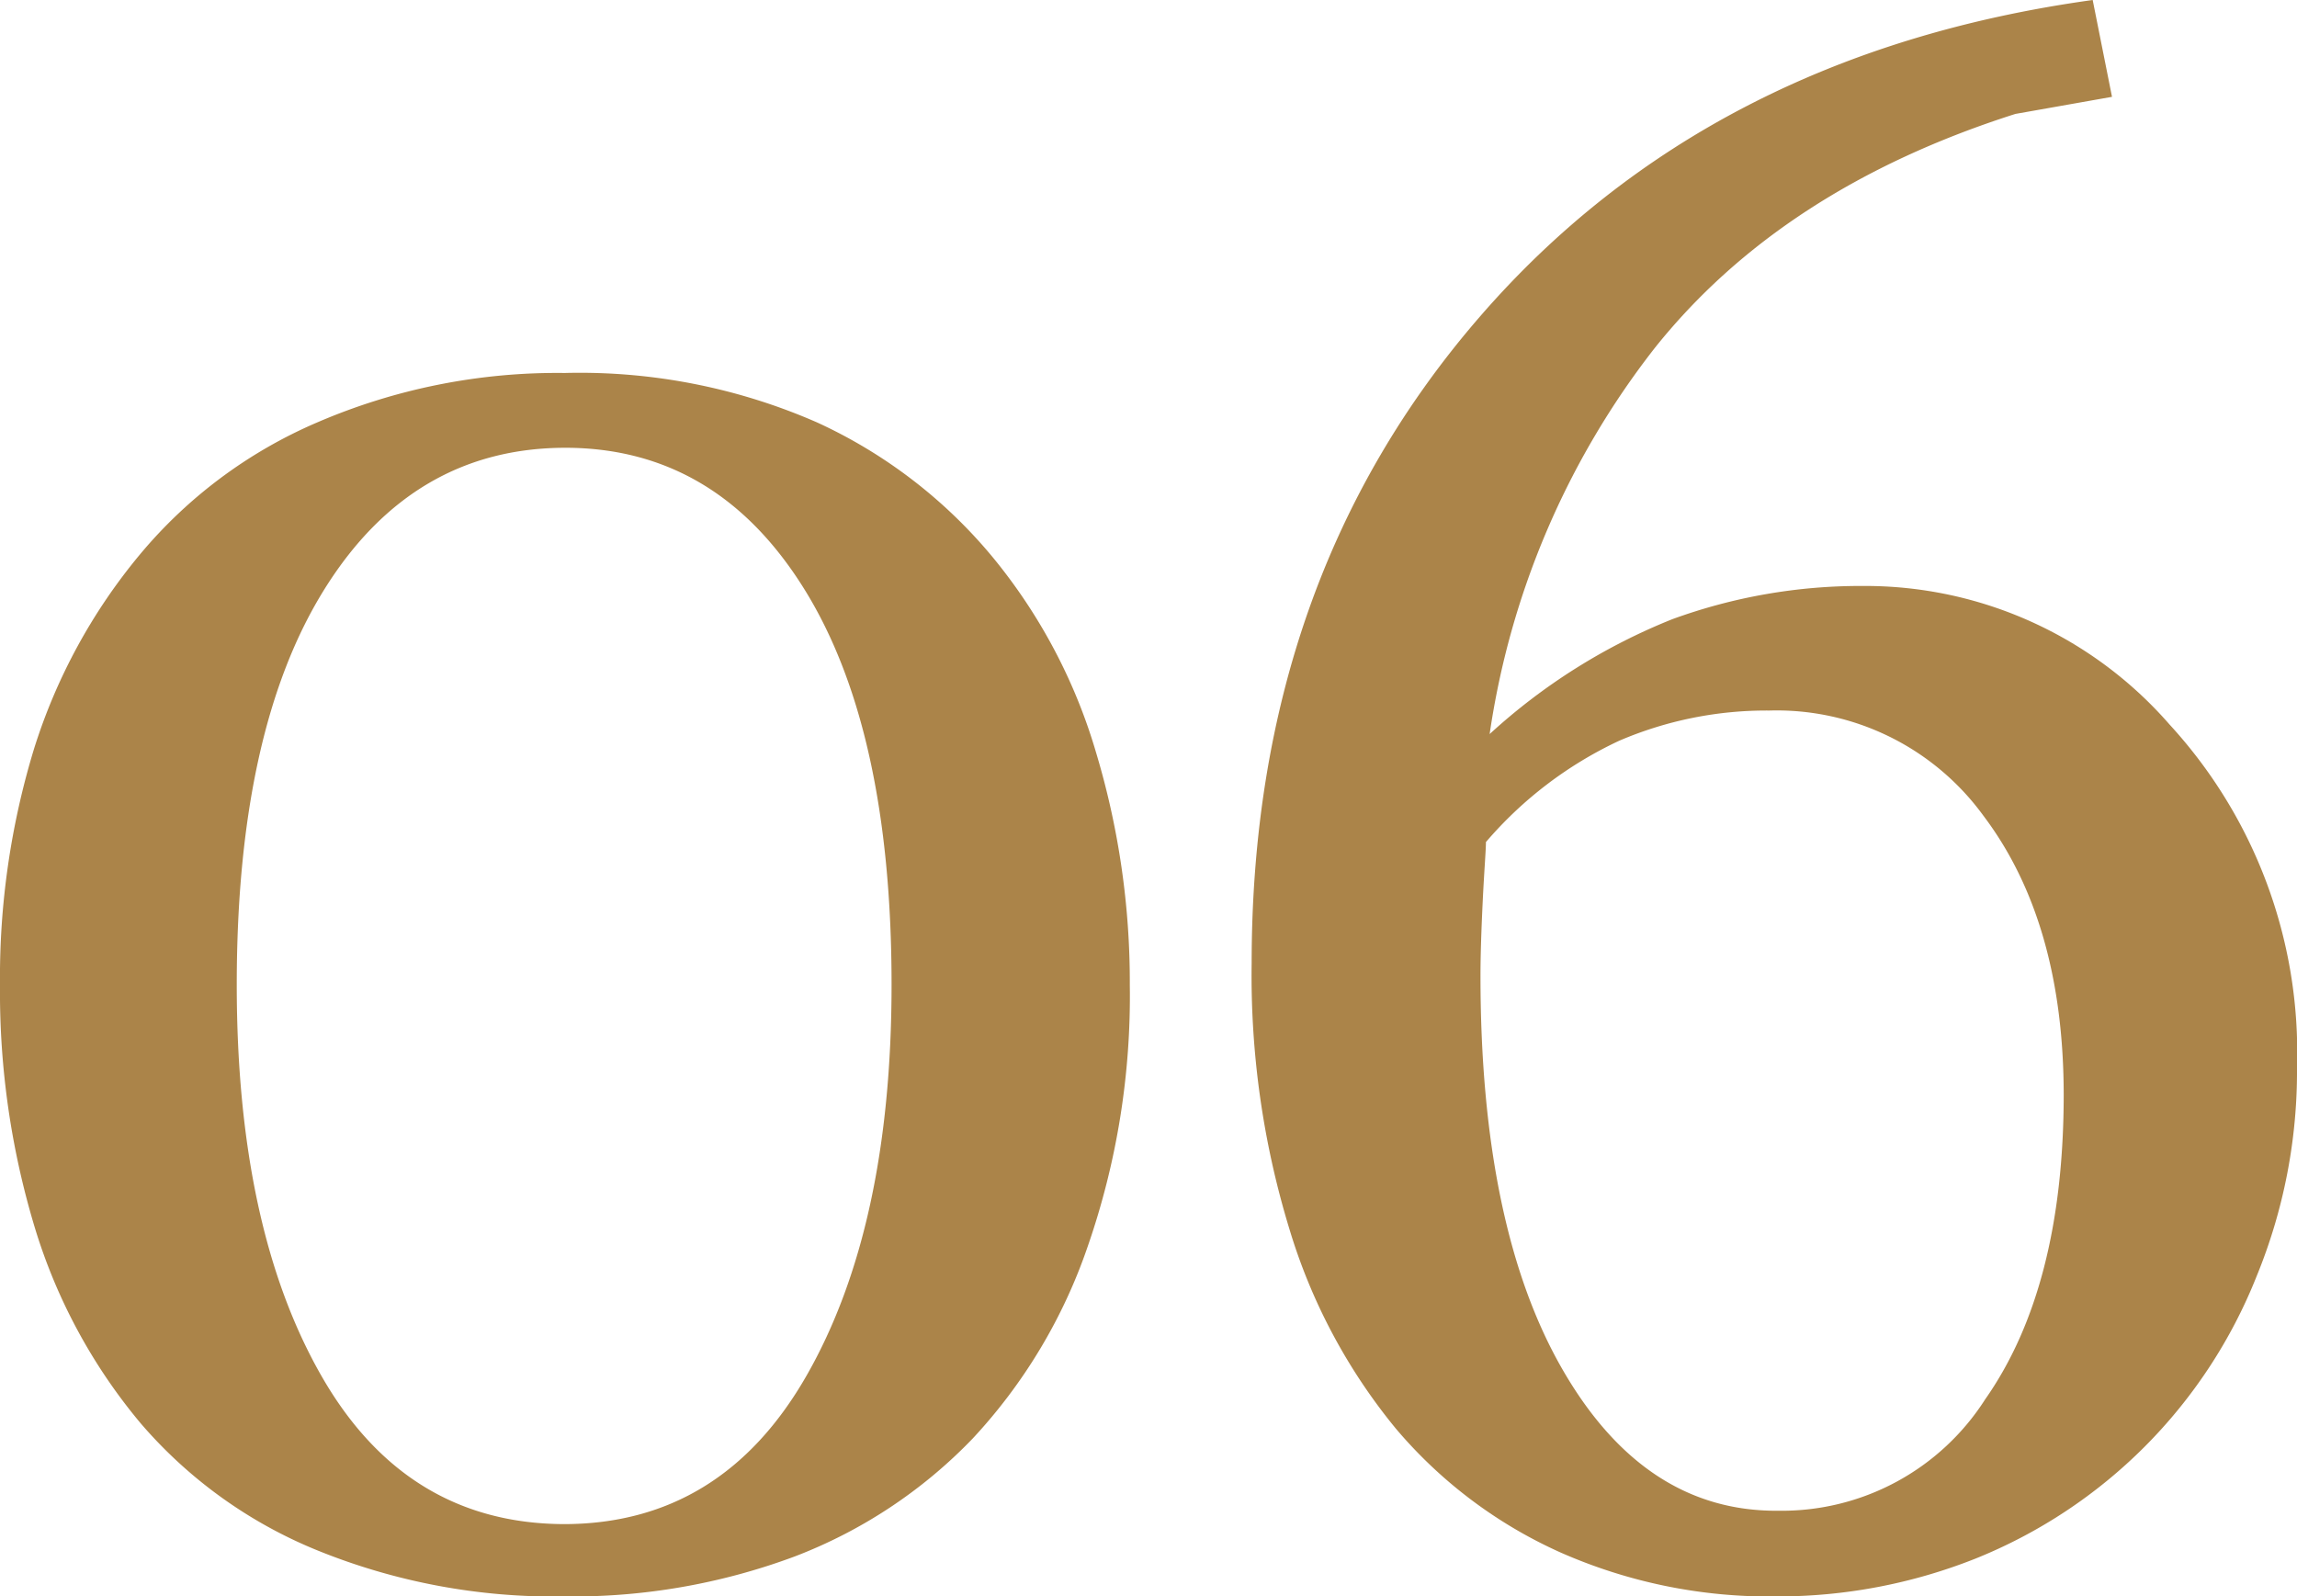
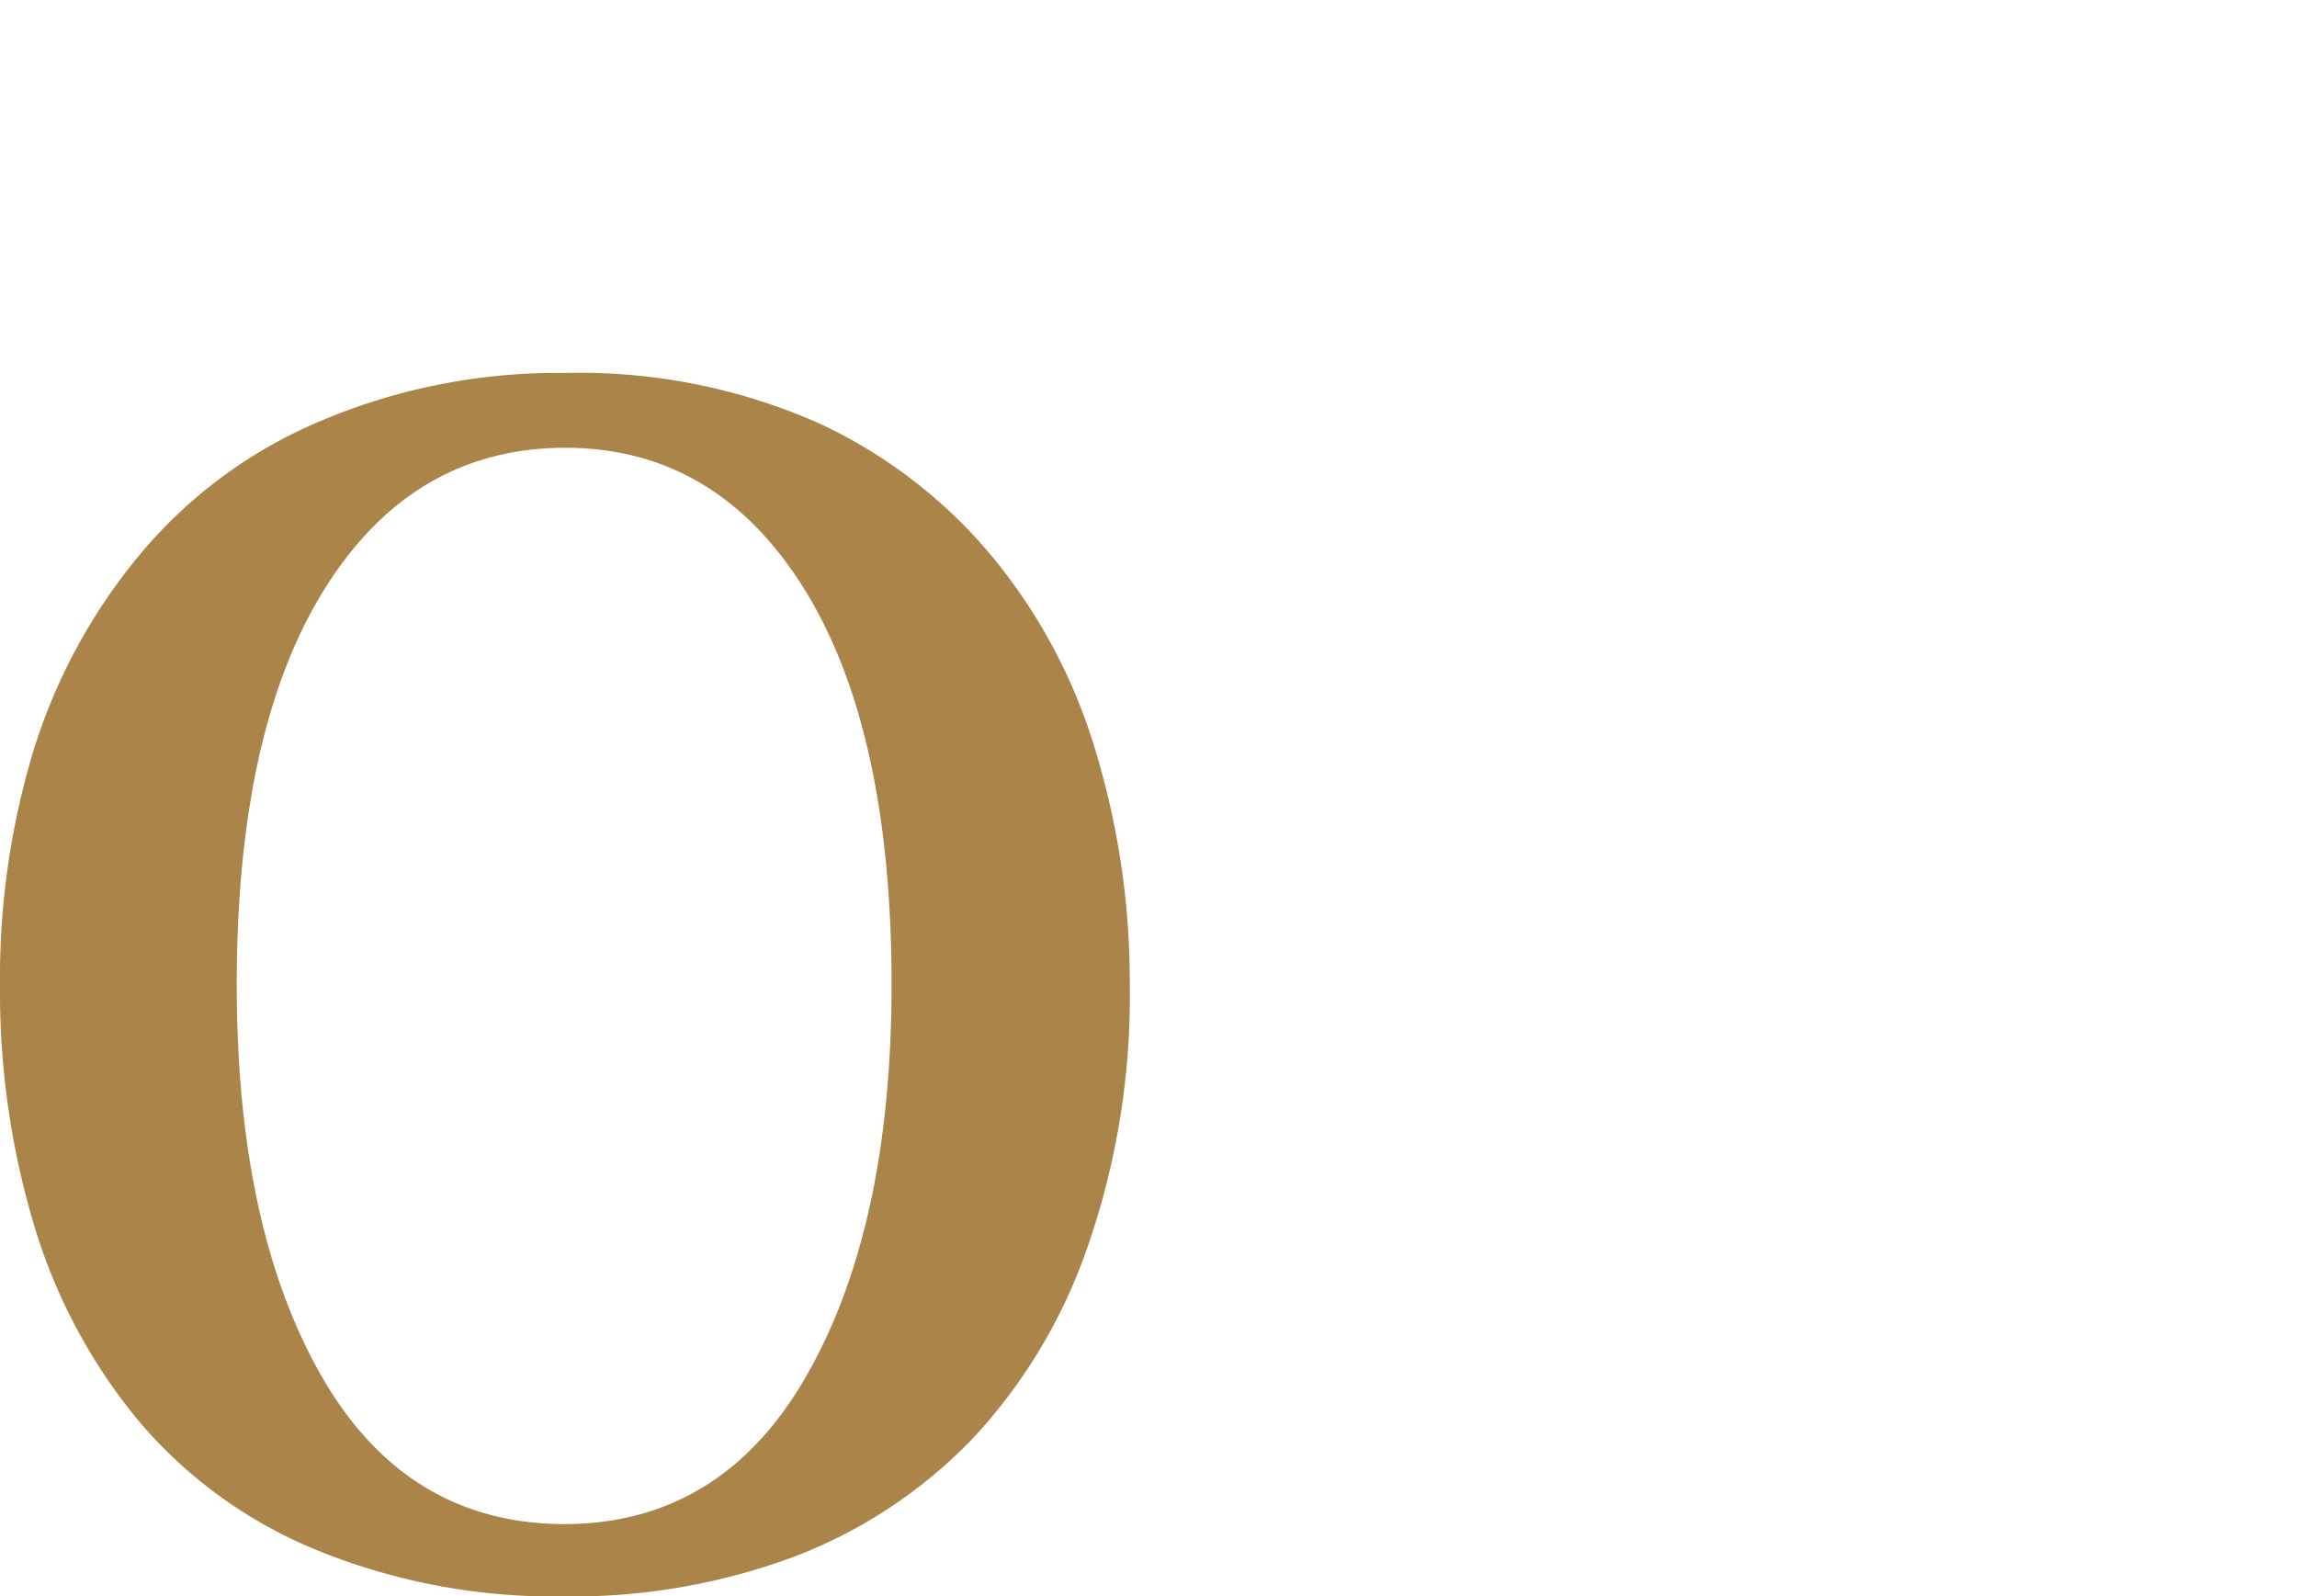
<svg xmlns="http://www.w3.org/2000/svg" viewBox="0 0 92.75 64.46">
  <g id="Слой_2" data-name="Слой 2">
    <g id="Слой_1-2" data-name="Слой 1">
      <path d="M40.11,22.53a22.26,22.26,0,0,1,4.14,7.83,32.19,32.19,0,0,1,1.37,9.4,30.84,30.84,0,0,1-1.7,10.57,21.64,21.64,0,0,1-4.64,7.75,19.73,19.73,0,0,1-7.2,4.77,25.69,25.69,0,0,1-9.29,1.61,25.39,25.39,0,0,1-10-1.87,18.66,18.66,0,0,1-7.11-5.12,22.46,22.46,0,0,1-4.28-7.92A32.86,32.86,0,0,1,0,39.76a31.63,31.63,0,0,1,1.37-9.51A23,23,0,0,1,5.64,22.4a19.12,19.12,0,0,1,7.16-5.34,24.49,24.49,0,0,1,10-2,23.88,23.88,0,0,1,10.2,2A20.05,20.05,0,0,1,40.11,22.53ZM36,39.76q0-10.33-3.54-16t-9.62-5.68q-6.16,0-9.72,5.68t-3.56,16q0,9.81,3.41,15.78t9.79,6q6.38,0,9.81-6T36,39.76Z" style="fill:#ab8449" />
-       <path d="M92.75,43.08a21.82,21.82,0,0,1-1.63,8.45A20.41,20.41,0,0,1,79.75,62.94a21.64,21.64,0,0,1-8,1.52A20.88,20.88,0,0,1,63,62.68a18.73,18.73,0,0,1-6.64-5,23.21,23.21,0,0,1-4.3-8.07,35,35,0,0,1-1.52-10.72q0-15.48,9.22-26.11T84.5,0l.78,3.91-3.9.69q-9.42,3-14.57,9.46a33.06,33.06,0,0,0-6.66,15.58A24.2,24.2,0,0,1,67.53,25a22.16,22.16,0,0,1,7.68-1.34A16.3,16.3,0,0,1,87.6,29.25,19.57,19.57,0,0,1,92.75,43.08Zm-9.42,1.15q0-7-3.24-11.29a10.32,10.32,0,0,0-8.65-4.25,15.08,15.08,0,0,0-6.06,1.22A16,16,0,0,0,60,34c0,.34-.07,1.15-.13,2.4s-.09,2.25-.09,3q0,10.16,3.32,15.91T71.83,61a9.74,9.74,0,0,0,8.33-4.5Q83.32,52,83.33,44.23Z" style="fill:#ab8449" />
    </g>
  </g>
</svg>